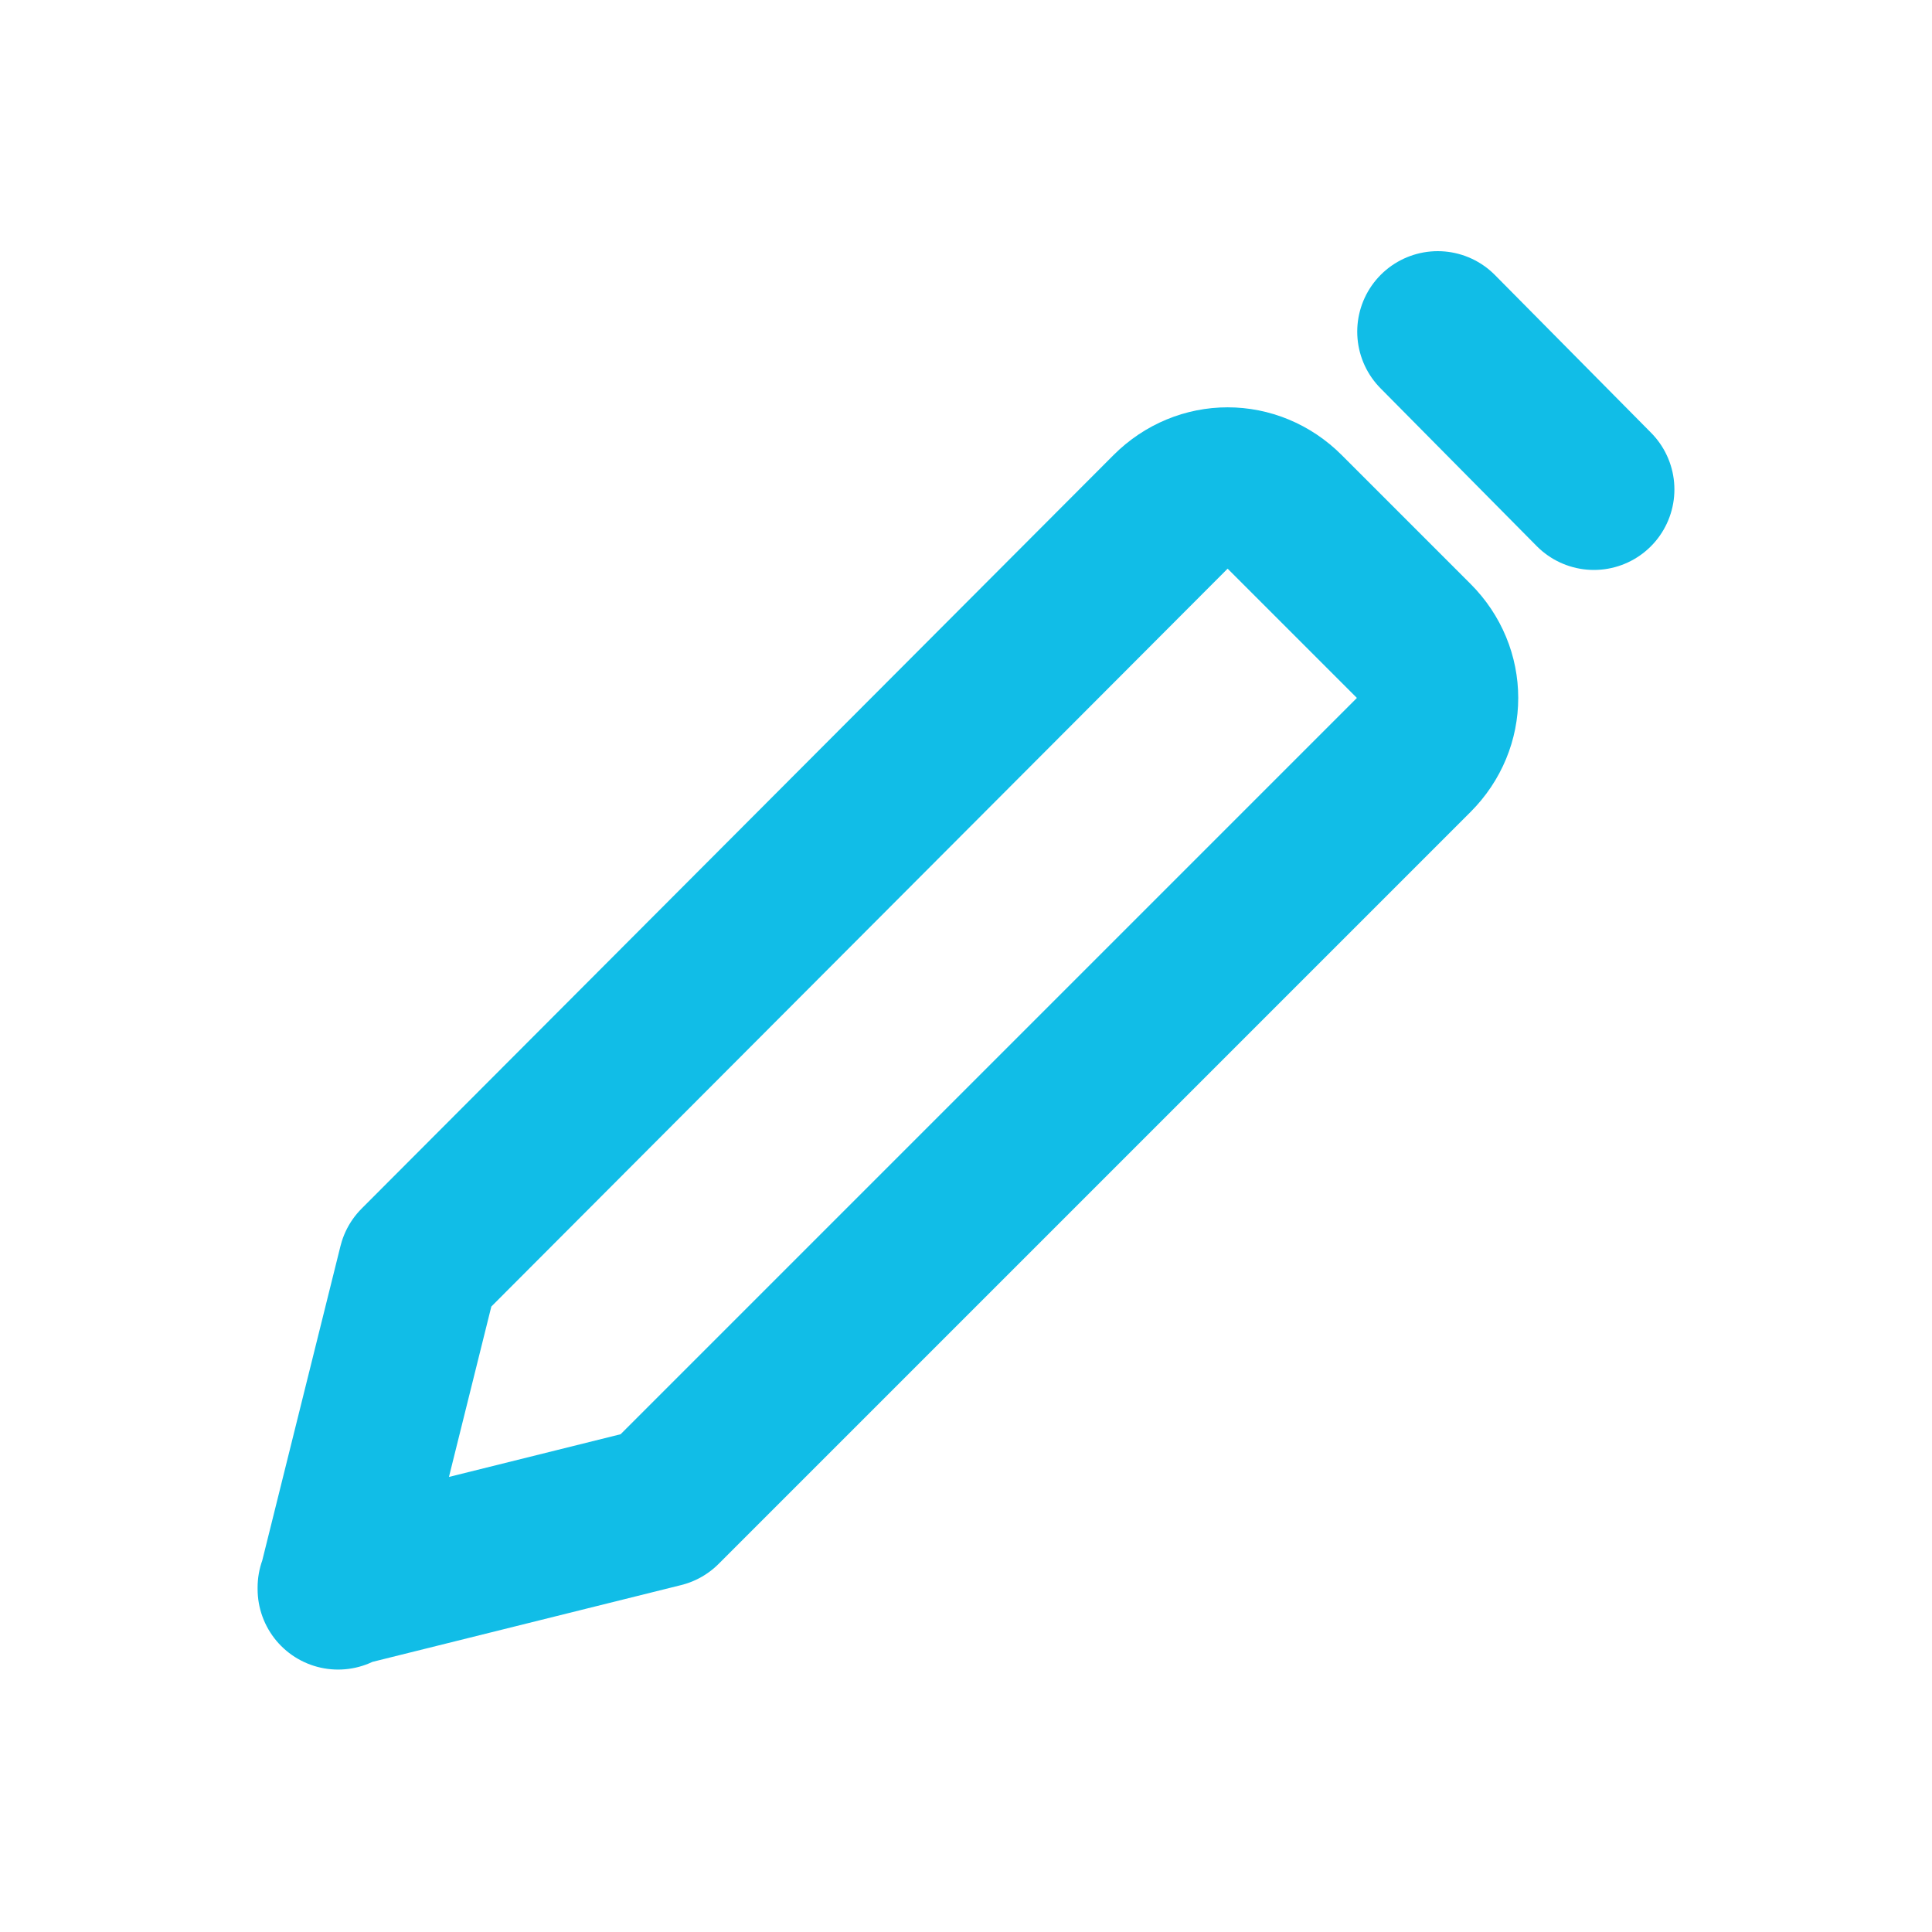
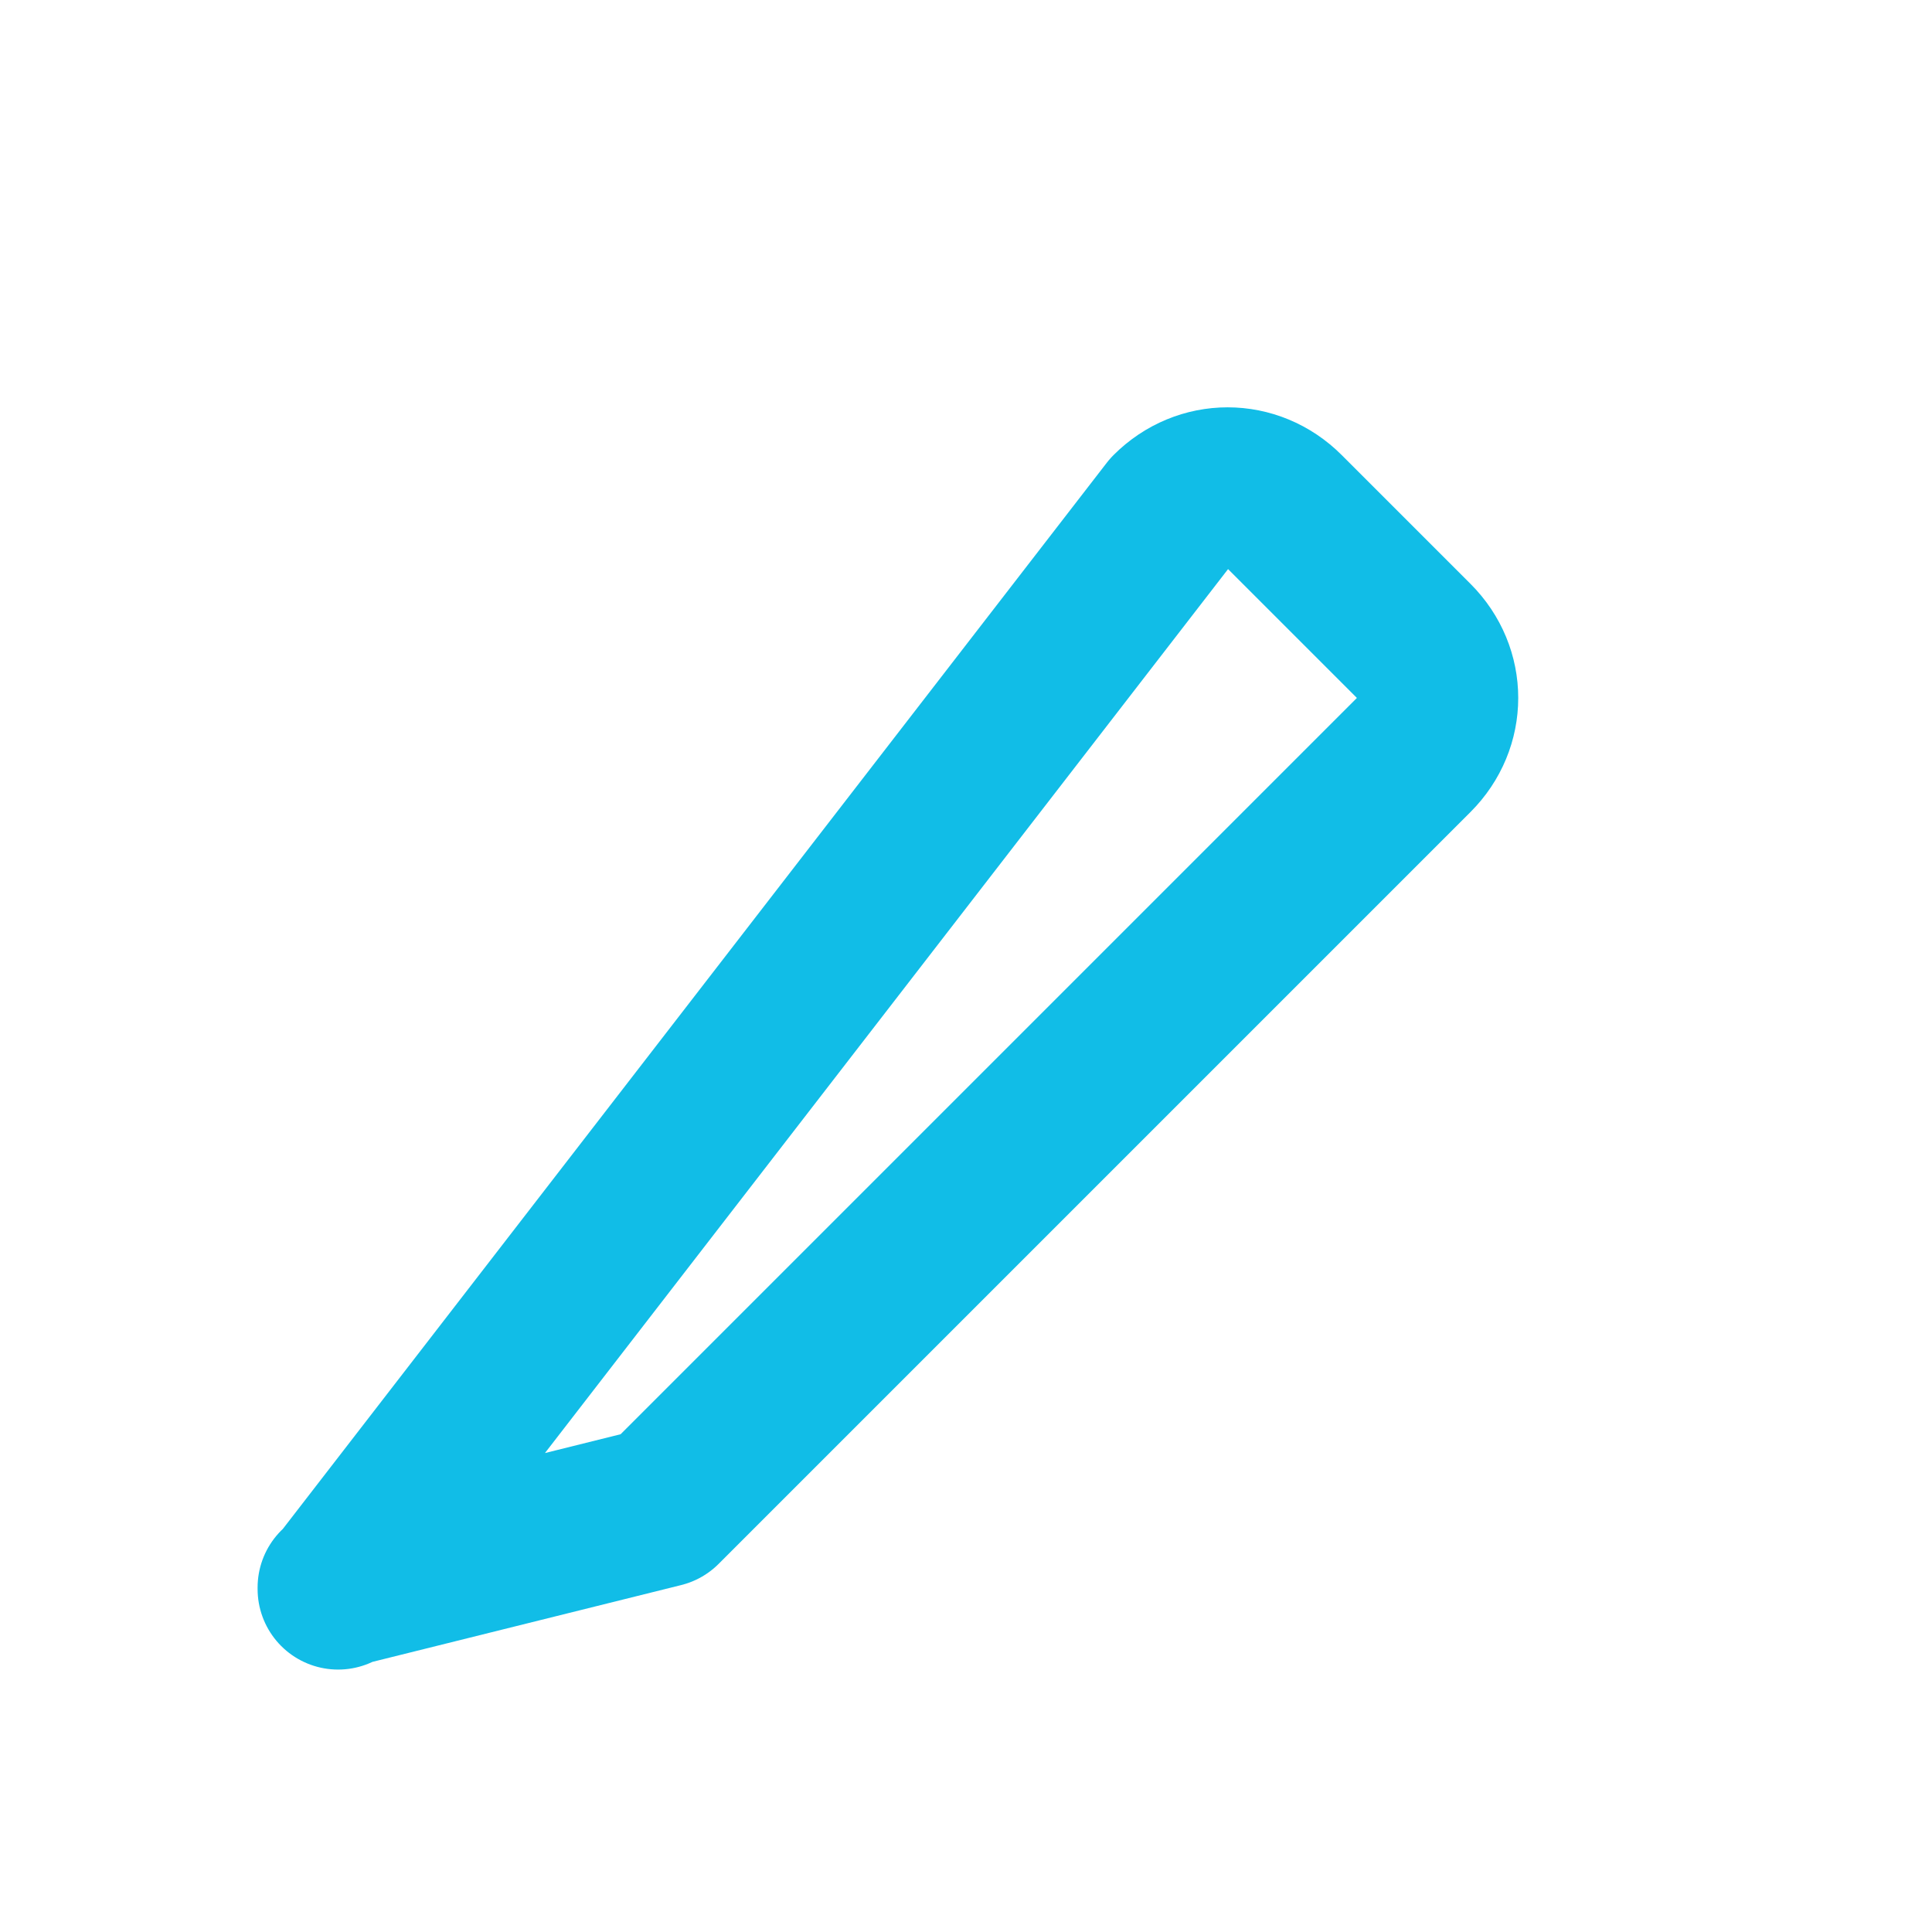
<svg xmlns="http://www.w3.org/2000/svg" id="Layer_1" data-name="Layer 1" viewBox="0 0 12 12">
  <defs>
    <style>
      .cls-1 {
        fill: none;
        stroke: #11bde7;
        stroke-linecap: round;
        stroke-linejoin: round;
      }
    </style>
  </defs>
-   <path class="cls-1" d="M2.1,9.87l.5-2.01L7.27,3.18c.2-.2.51-.2.71,0l.8.8c.2.2.2.51,0,.71l-4.67,4.67-2.01.5Z" />
-   <line class="cls-1" x1="8.93" y1="2.06" x2="9.9" y2="3.04" />
+   <path class="cls-1" d="M2.1,9.87L7.27,3.18c.2-.2.51-.2.71,0l.8.8c.2.2.2.51,0,.71l-4.67,4.67-2.01.5Z" />
</svg>